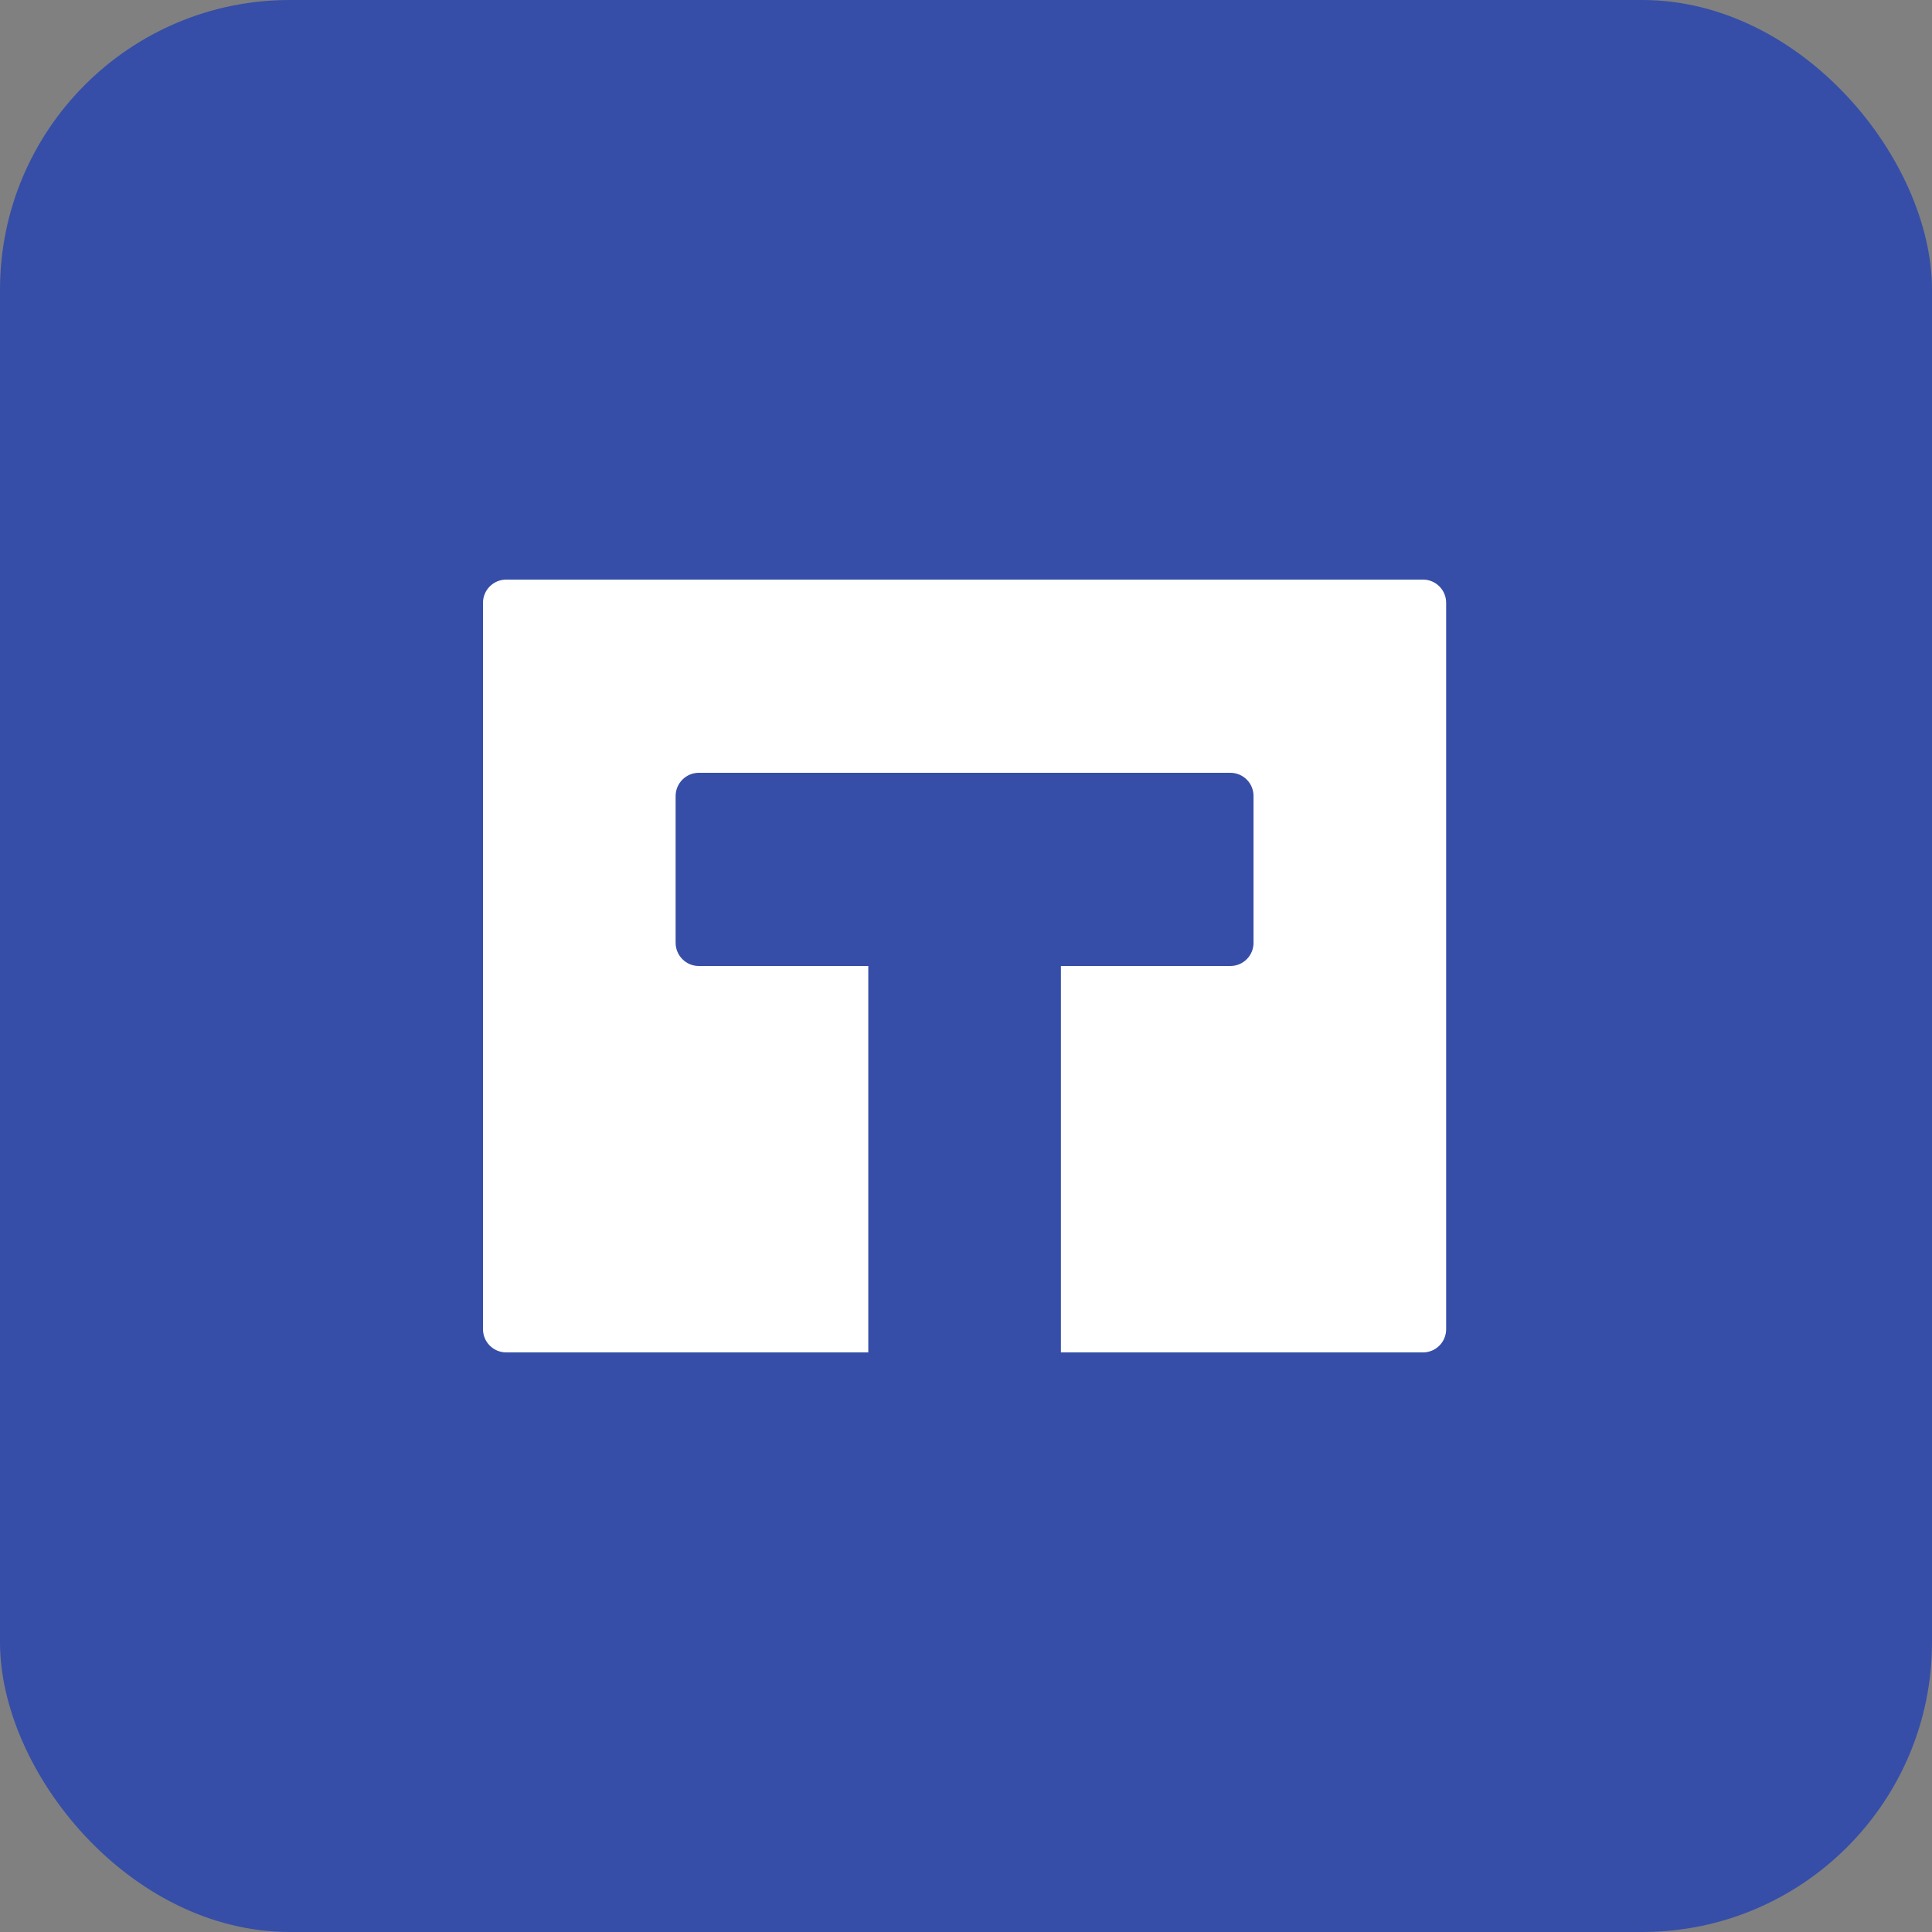
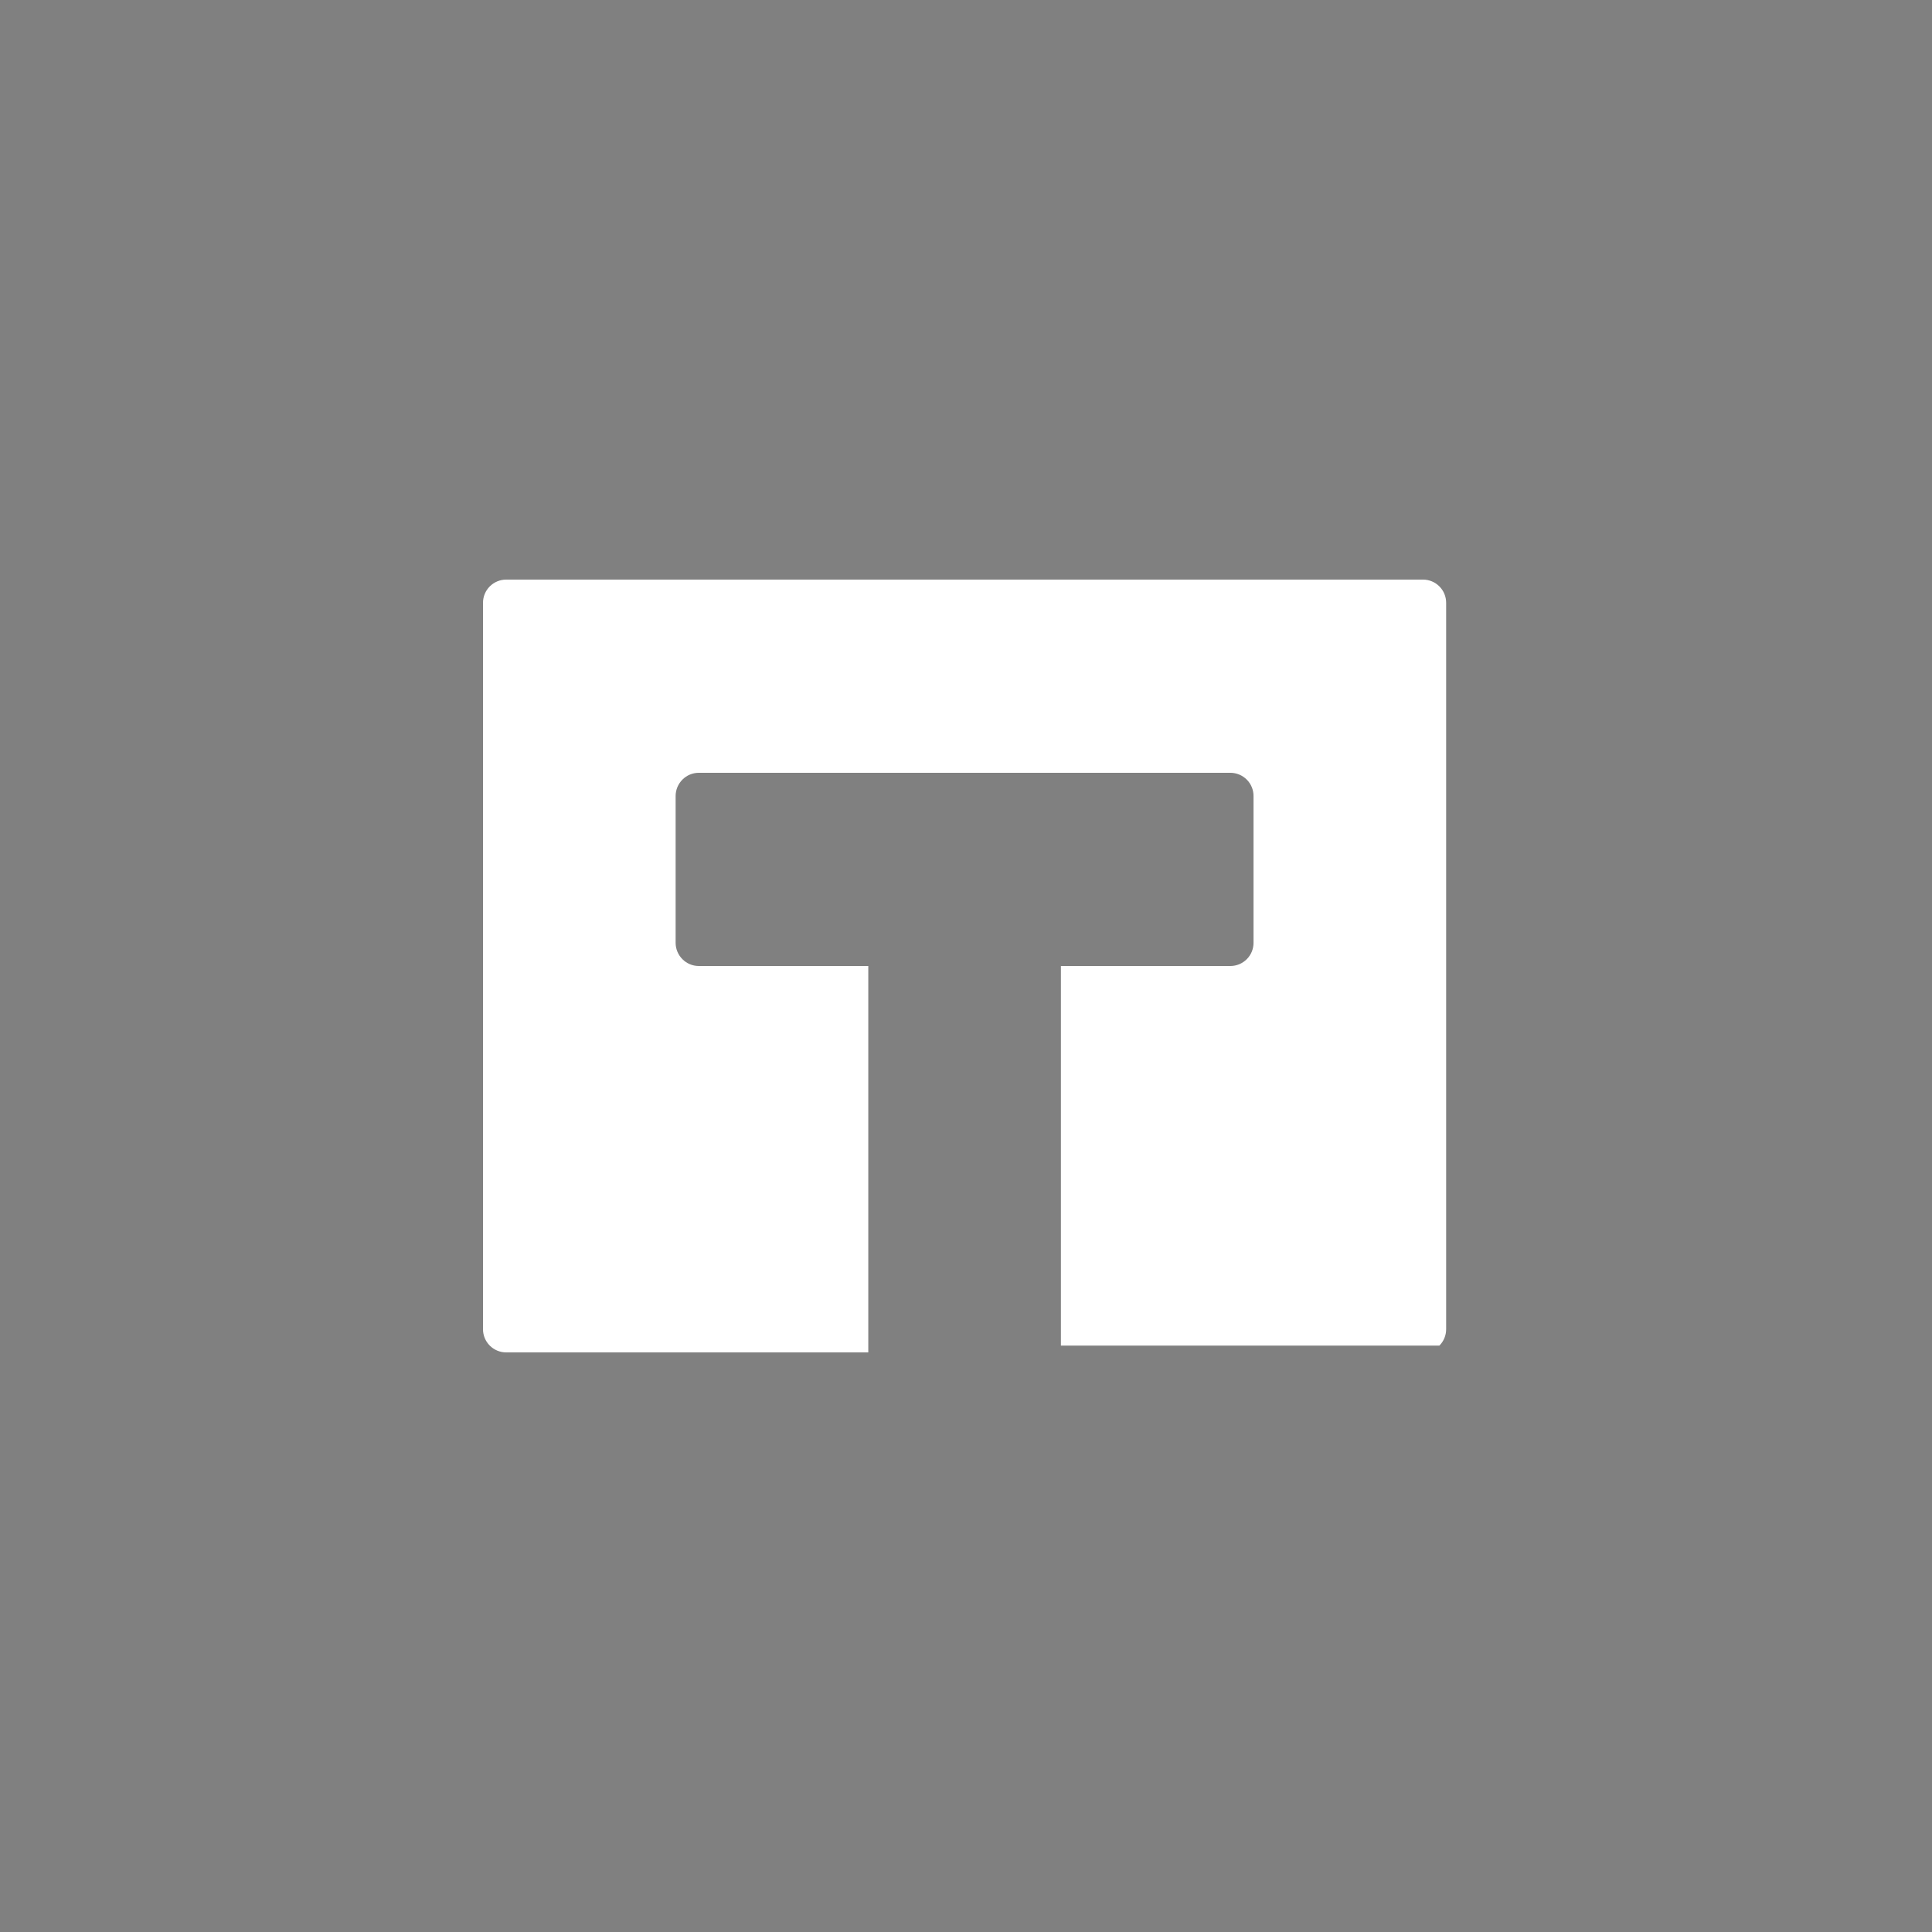
<svg xmlns="http://www.w3.org/2000/svg" viewBox="0 0 40 40" fill="none">
  <rect x="0" y="0" width="40" height="40" fill="#808080" stroke="none" />
-   <rect width="40" height="40" rx="6" fill="#364EA8" />
-   <path d="M29.941 12.48V27.52C29.941 27.647 29.891 27.769 29.801 27.859C29.712 27.949 29.59 28 29.463 28H21.965V20H25.474C25.602 20 25.723 19.949 25.813 19.859C25.903 19.769 25.953 19.647 25.953 19.52V16.48C25.953 16.353 25.903 16.231 25.813 16.141C25.723 16.051 25.602 16 25.474 16H14.467C14.34 16 14.218 16.051 14.129 16.141C14.039 16.231 13.988 16.353 13.988 16.48V19.52C13.988 19.647 14.039 19.769 14.129 19.859C14.218 19.949 14.34 20 14.467 20H17.977V28H10.479C10.352 28 10.23 27.949 10.14 27.859C10.05 27.769 10 27.647 10 27.52V12.48C10 12.353 10.05 12.231 10.14 12.141C10.23 12.051 10.352 12 10.479 12H29.463C29.59 12 29.712 12.051 29.801 12.141C29.891 12.231 29.941 12.353 29.941 12.48Z" fill="white" />
+   <path d="M29.941 12.48V27.52C29.941 27.647 29.891 27.769 29.801 27.859H21.965V20H25.474C25.602 20 25.723 19.949 25.813 19.859C25.903 19.769 25.953 19.647 25.953 19.52V16.48C25.953 16.353 25.903 16.231 25.813 16.141C25.723 16.051 25.602 16 25.474 16H14.467C14.34 16 14.218 16.051 14.129 16.141C14.039 16.231 13.988 16.353 13.988 16.48V19.52C13.988 19.647 14.039 19.769 14.129 19.859C14.218 19.949 14.34 20 14.467 20H17.977V28H10.479C10.352 28 10.23 27.949 10.14 27.859C10.05 27.769 10 27.647 10 27.52V12.48C10 12.353 10.05 12.231 10.14 12.141C10.23 12.051 10.352 12 10.479 12H29.463C29.59 12 29.712 12.051 29.801 12.141C29.891 12.231 29.941 12.353 29.941 12.48Z" fill="white" />
</svg>